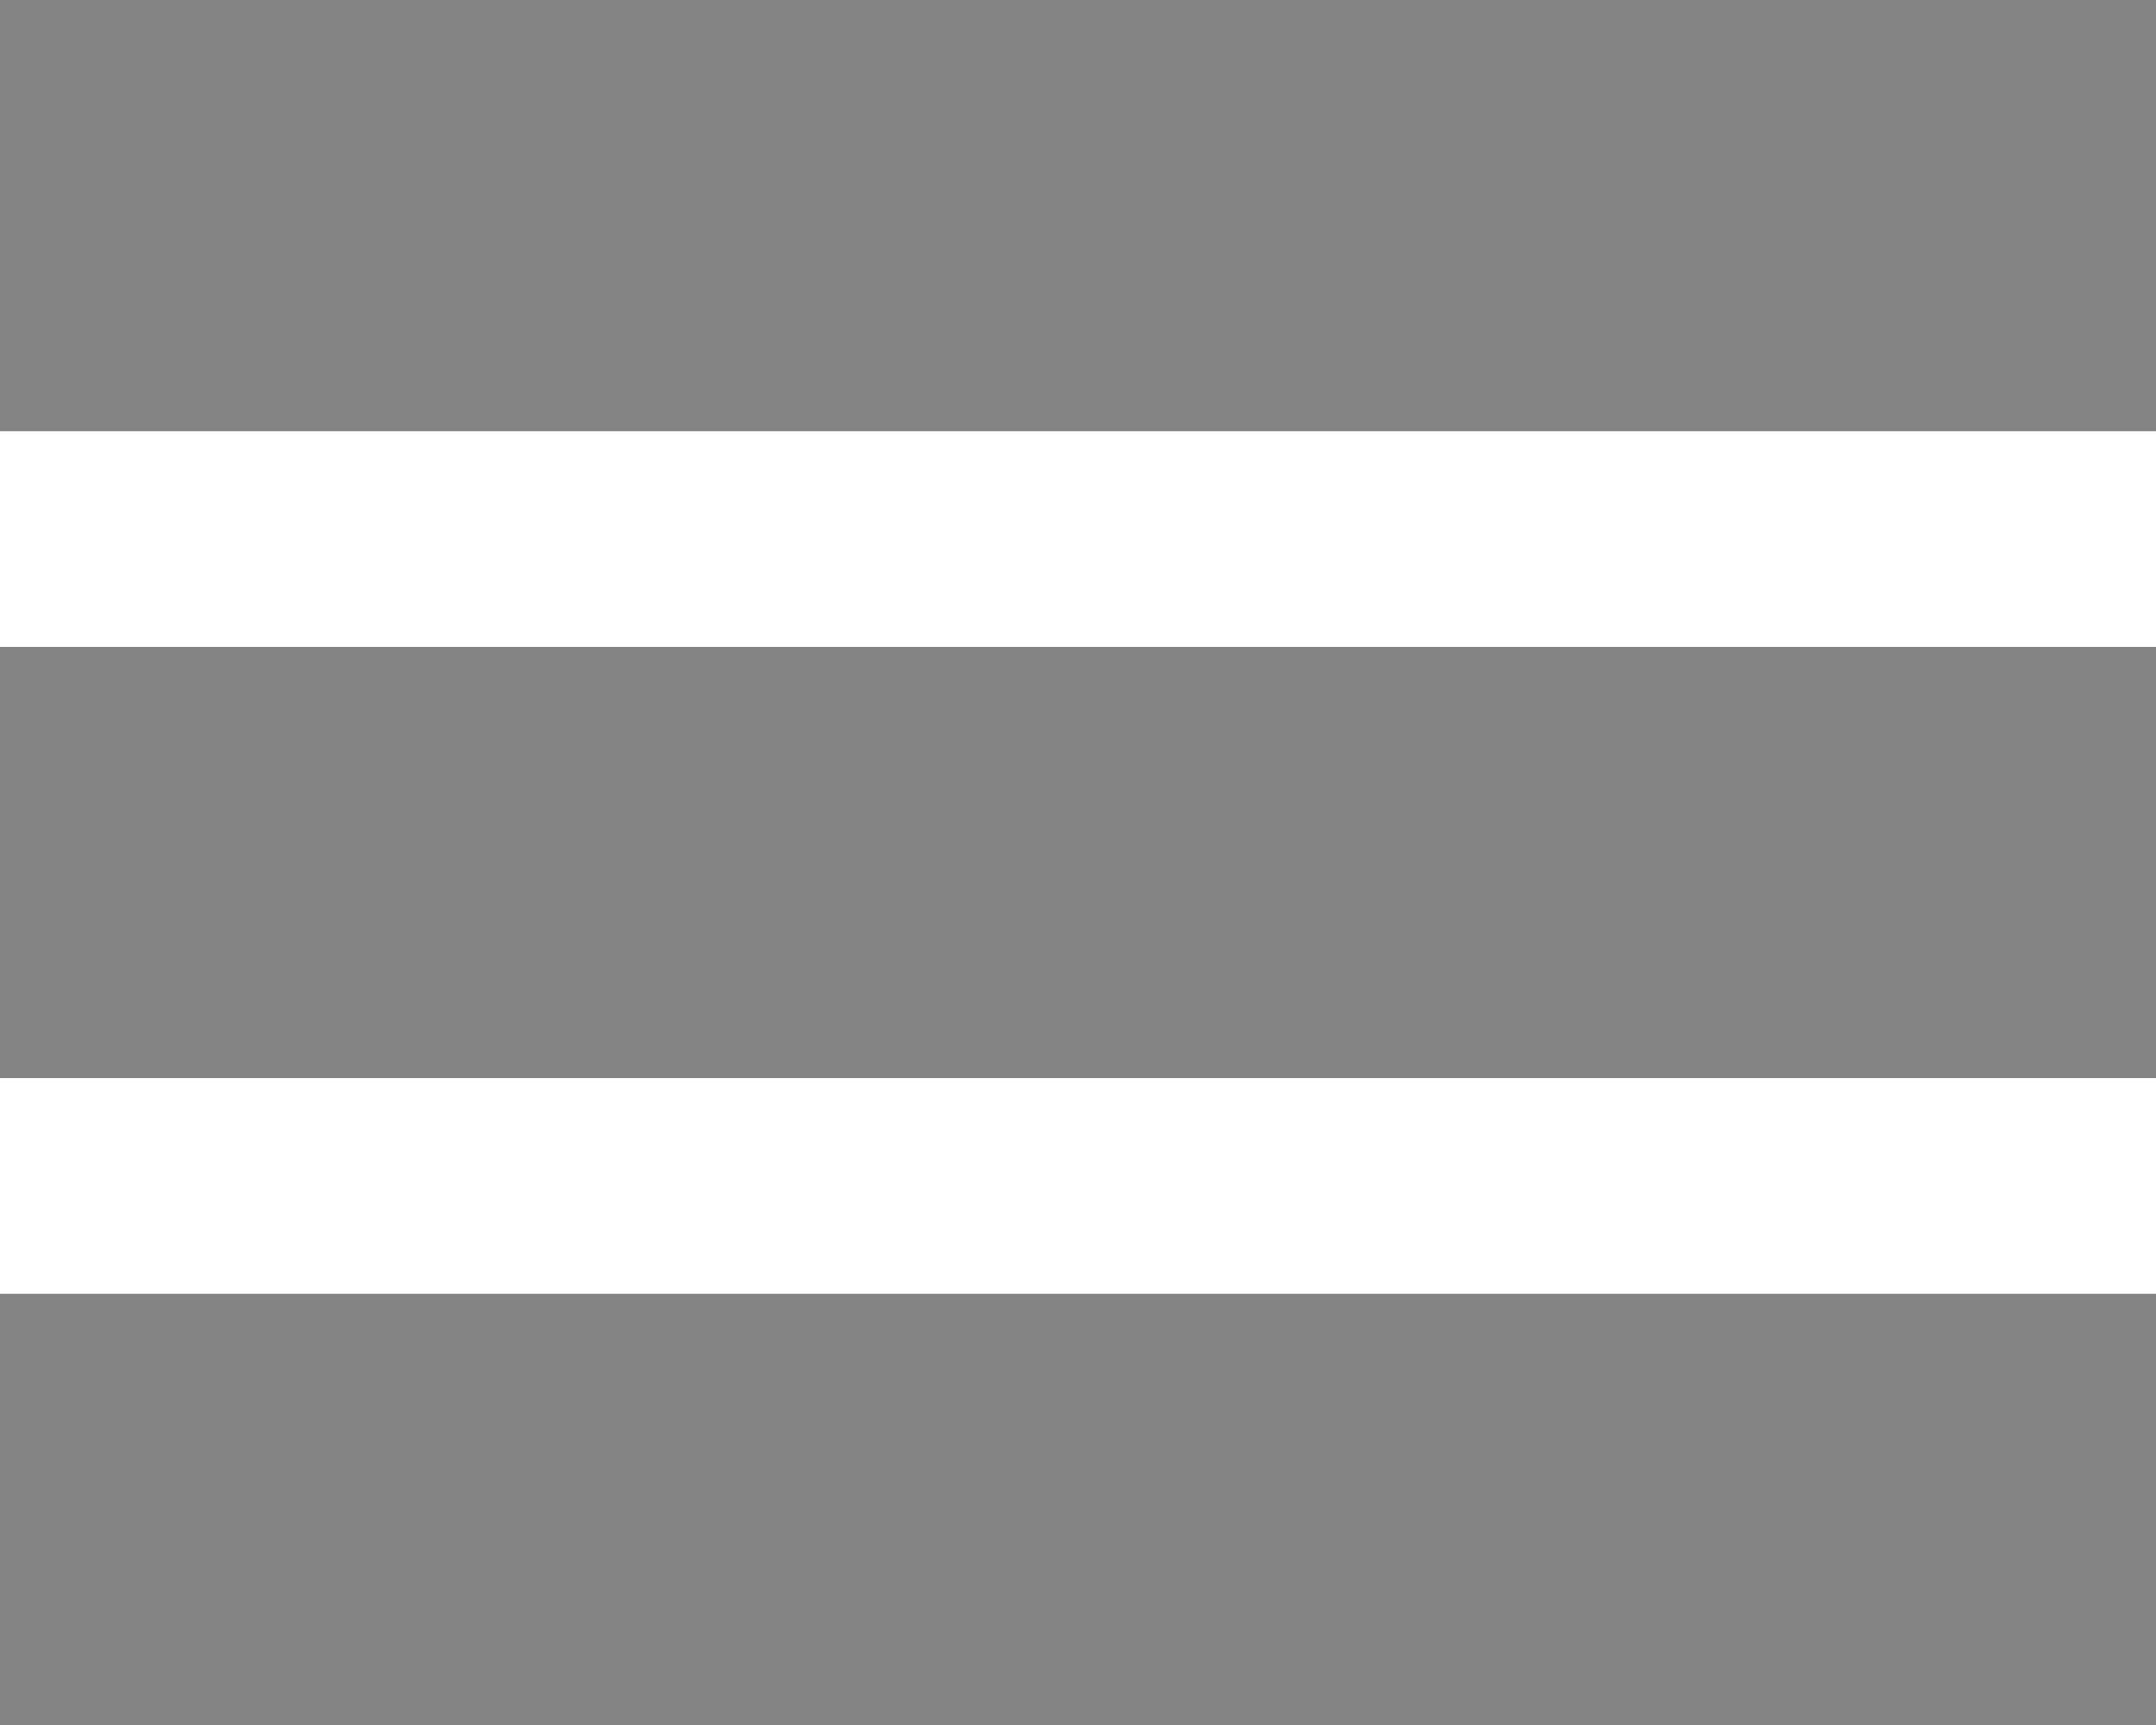
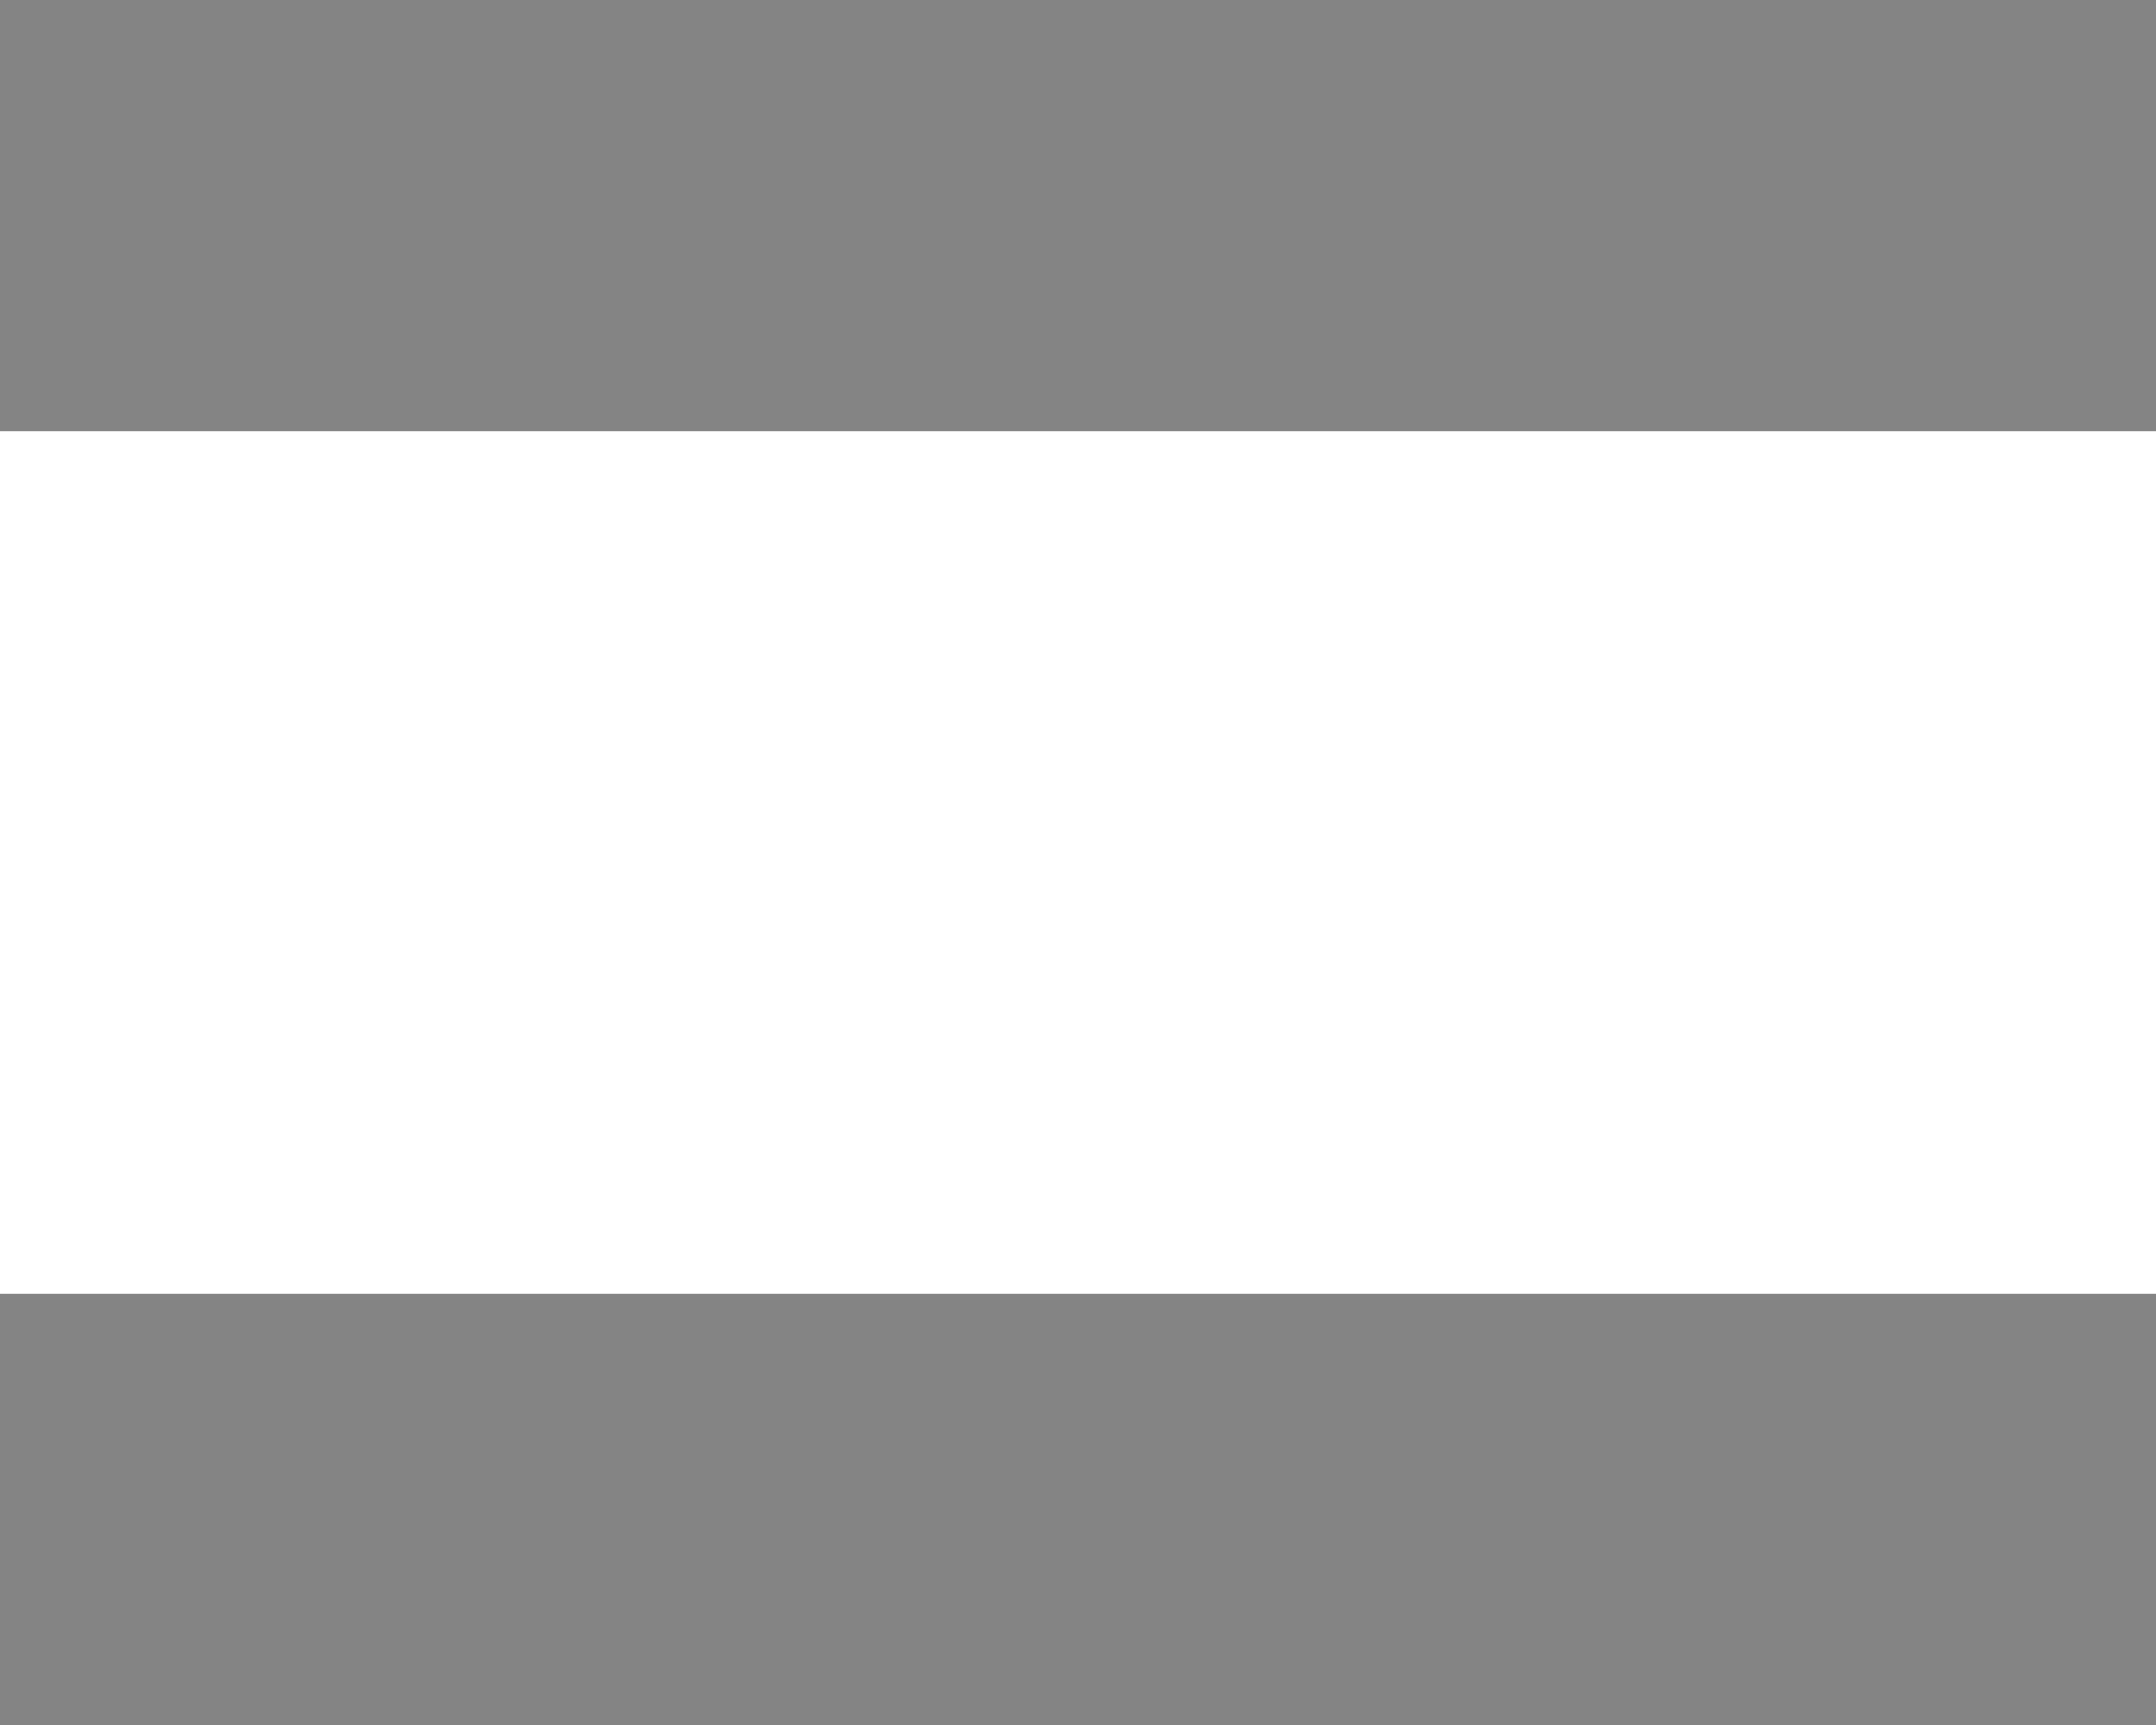
<svg xmlns="http://www.w3.org/2000/svg" width="30" height="24" viewBox="0 0 30 24" fill="none">
  <path d="M0 0H30V6H0V0Z" fill="#848484" />
-   <path d="M0 9H30V15H0V9Z" fill="#848484" />
  <path d="M0 18H30V24H0V18Z" fill="#848484" />
</svg>